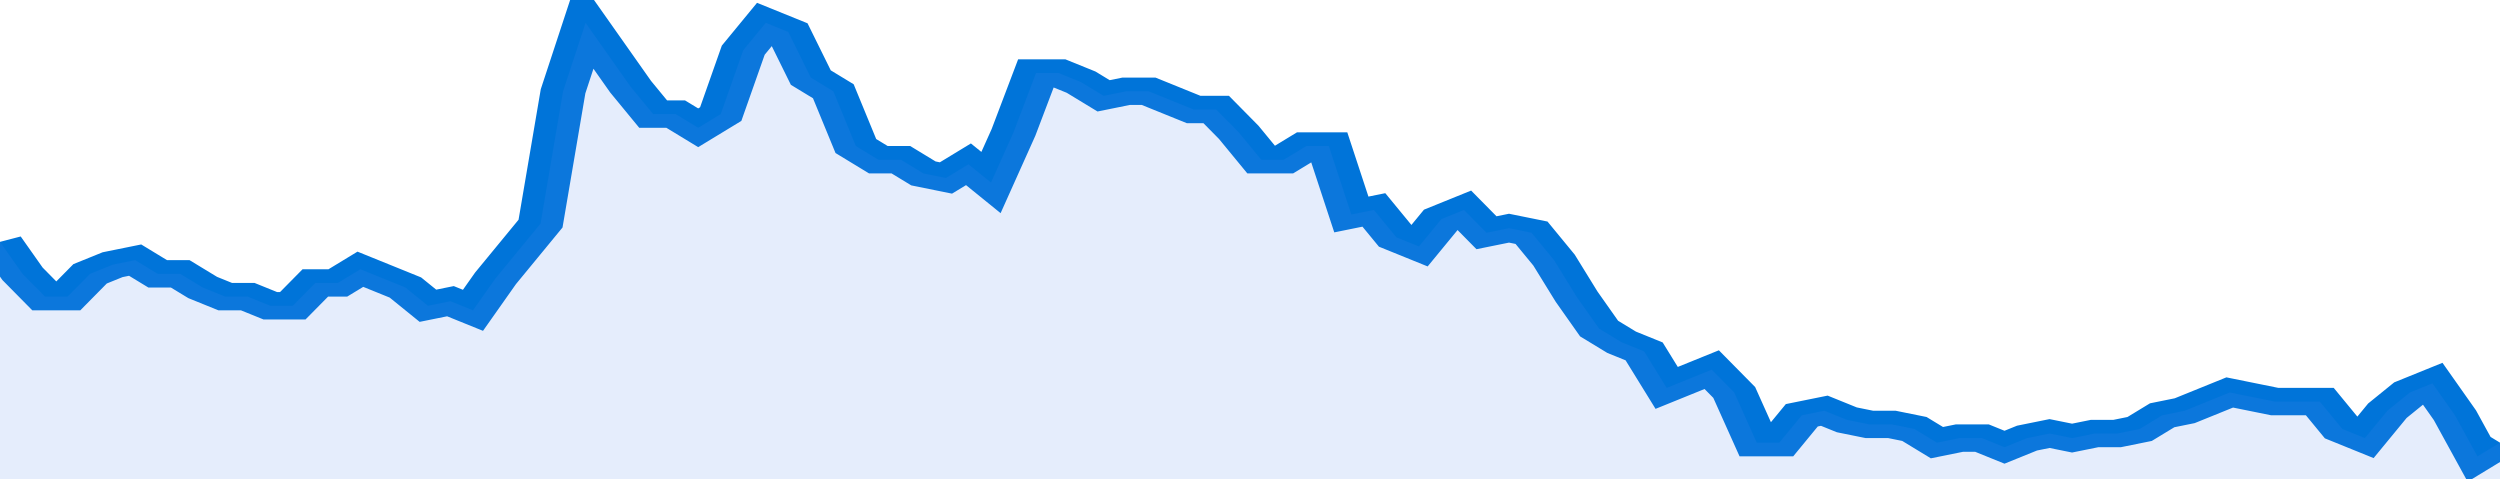
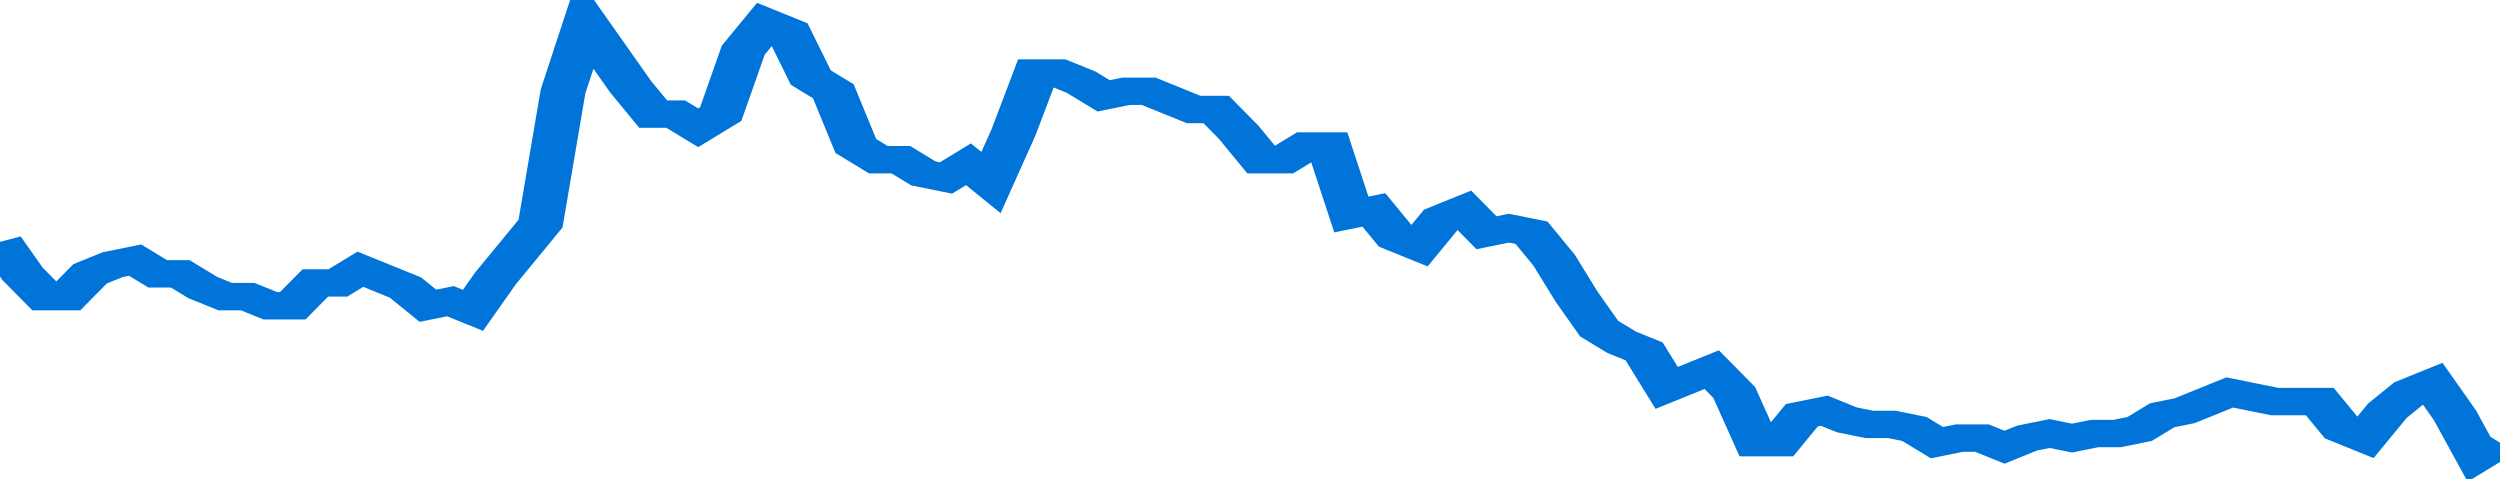
<svg xmlns="http://www.w3.org/2000/svg" viewBox="0 0 333 105" width="120" height="23" preserveAspectRatio="none">
  <polyline fill="none" stroke="#0074d9" stroke-width="6" points="0, 53 3, 60 6, 65 9, 65 12, 60 15, 58 18, 57 21, 60 24, 60 27, 63 30, 65 33, 65 36, 67 39, 67 42, 62 45, 62 48, 59 51, 61 54, 63 57, 67 60, 66 63, 68 66, 61 69, 55 72, 49 75, 20 78, 5 81, 12 84, 19 87, 25 90, 25 93, 28 96, 25 99, 11 102, 5 105, 7 108, 17 111, 20 114, 32 117, 35 120, 35 123, 38 126, 39 129, 36 132, 40 135, 29 138, 16 141, 16 144, 18 147, 21 150, 20 153, 20 156, 22 159, 24 162, 24 165, 29 168, 35 171, 35 174, 32 177, 32 180, 47 183, 46 186, 52 189, 54 192, 48 195, 46 198, 51 201, 50 204, 51 207, 57 210, 65 213, 72 216, 75 219, 77 222, 85 225, 83 228, 81 231, 86 234, 97 237, 97 240, 91 243, 90 246, 92 249, 93 252, 93 255, 94 258, 97 261, 96 264, 96 267, 98 270, 96 273, 95 276, 96 279, 95 282, 95 285, 94 288, 91 291, 90 294, 88 297, 86 300, 87 303, 88 306, 88 309, 88 312, 94 315, 96 318, 90 321, 86 324, 84 327, 91 330, 100 333, 97 333, 97 "> </polyline>
-   <polygon fill="#5085ec" opacity="0.15" points="0, 105 0, 53 3, 60 6, 65 9, 65 12, 60 15, 58 18, 57 21, 60 24, 60 27, 63 30, 65 33, 65 36, 67 39, 67 42, 62 45, 62 48, 59 51, 61 54, 63 57, 67 60, 66 63, 68 66, 61 69, 55 72, 49 75, 20 78, 5 81, 12 84, 19 87, 25 90, 25 93, 28 96, 25 99, 11 102, 5 105, 7 108, 17 111, 20 114, 32 117, 35 120, 35 123, 38 126, 39 129, 36 132, 40 135, 29 138, 16 141, 16 144, 18 147, 21 150, 20 153, 20 156, 22 159, 24 162, 24 165, 29 168, 35 171, 35 174, 32 177, 32 180, 47 183, 46 186, 52 189, 54 192, 48 195, 46 198, 51 201, 50 204, 51 207, 57 210, 65 213, 72 216, 75 219, 77 222, 85 225, 83 228, 81 231, 86 234, 97 237, 97 240, 91 243, 90 246, 92 249, 93 252, 93 255, 94 258, 97 261, 96 264, 96 267, 98 270, 96 273, 95 276, 96 279, 95 282, 95 285, 94 288, 91 291, 90 294, 88 297, 86 300, 87 303, 88 306, 88 309, 88 312, 94 315, 96 318, 90 321, 86 324, 84 327, 91 330, 100 333, 97 333, 105 " />
</svg>